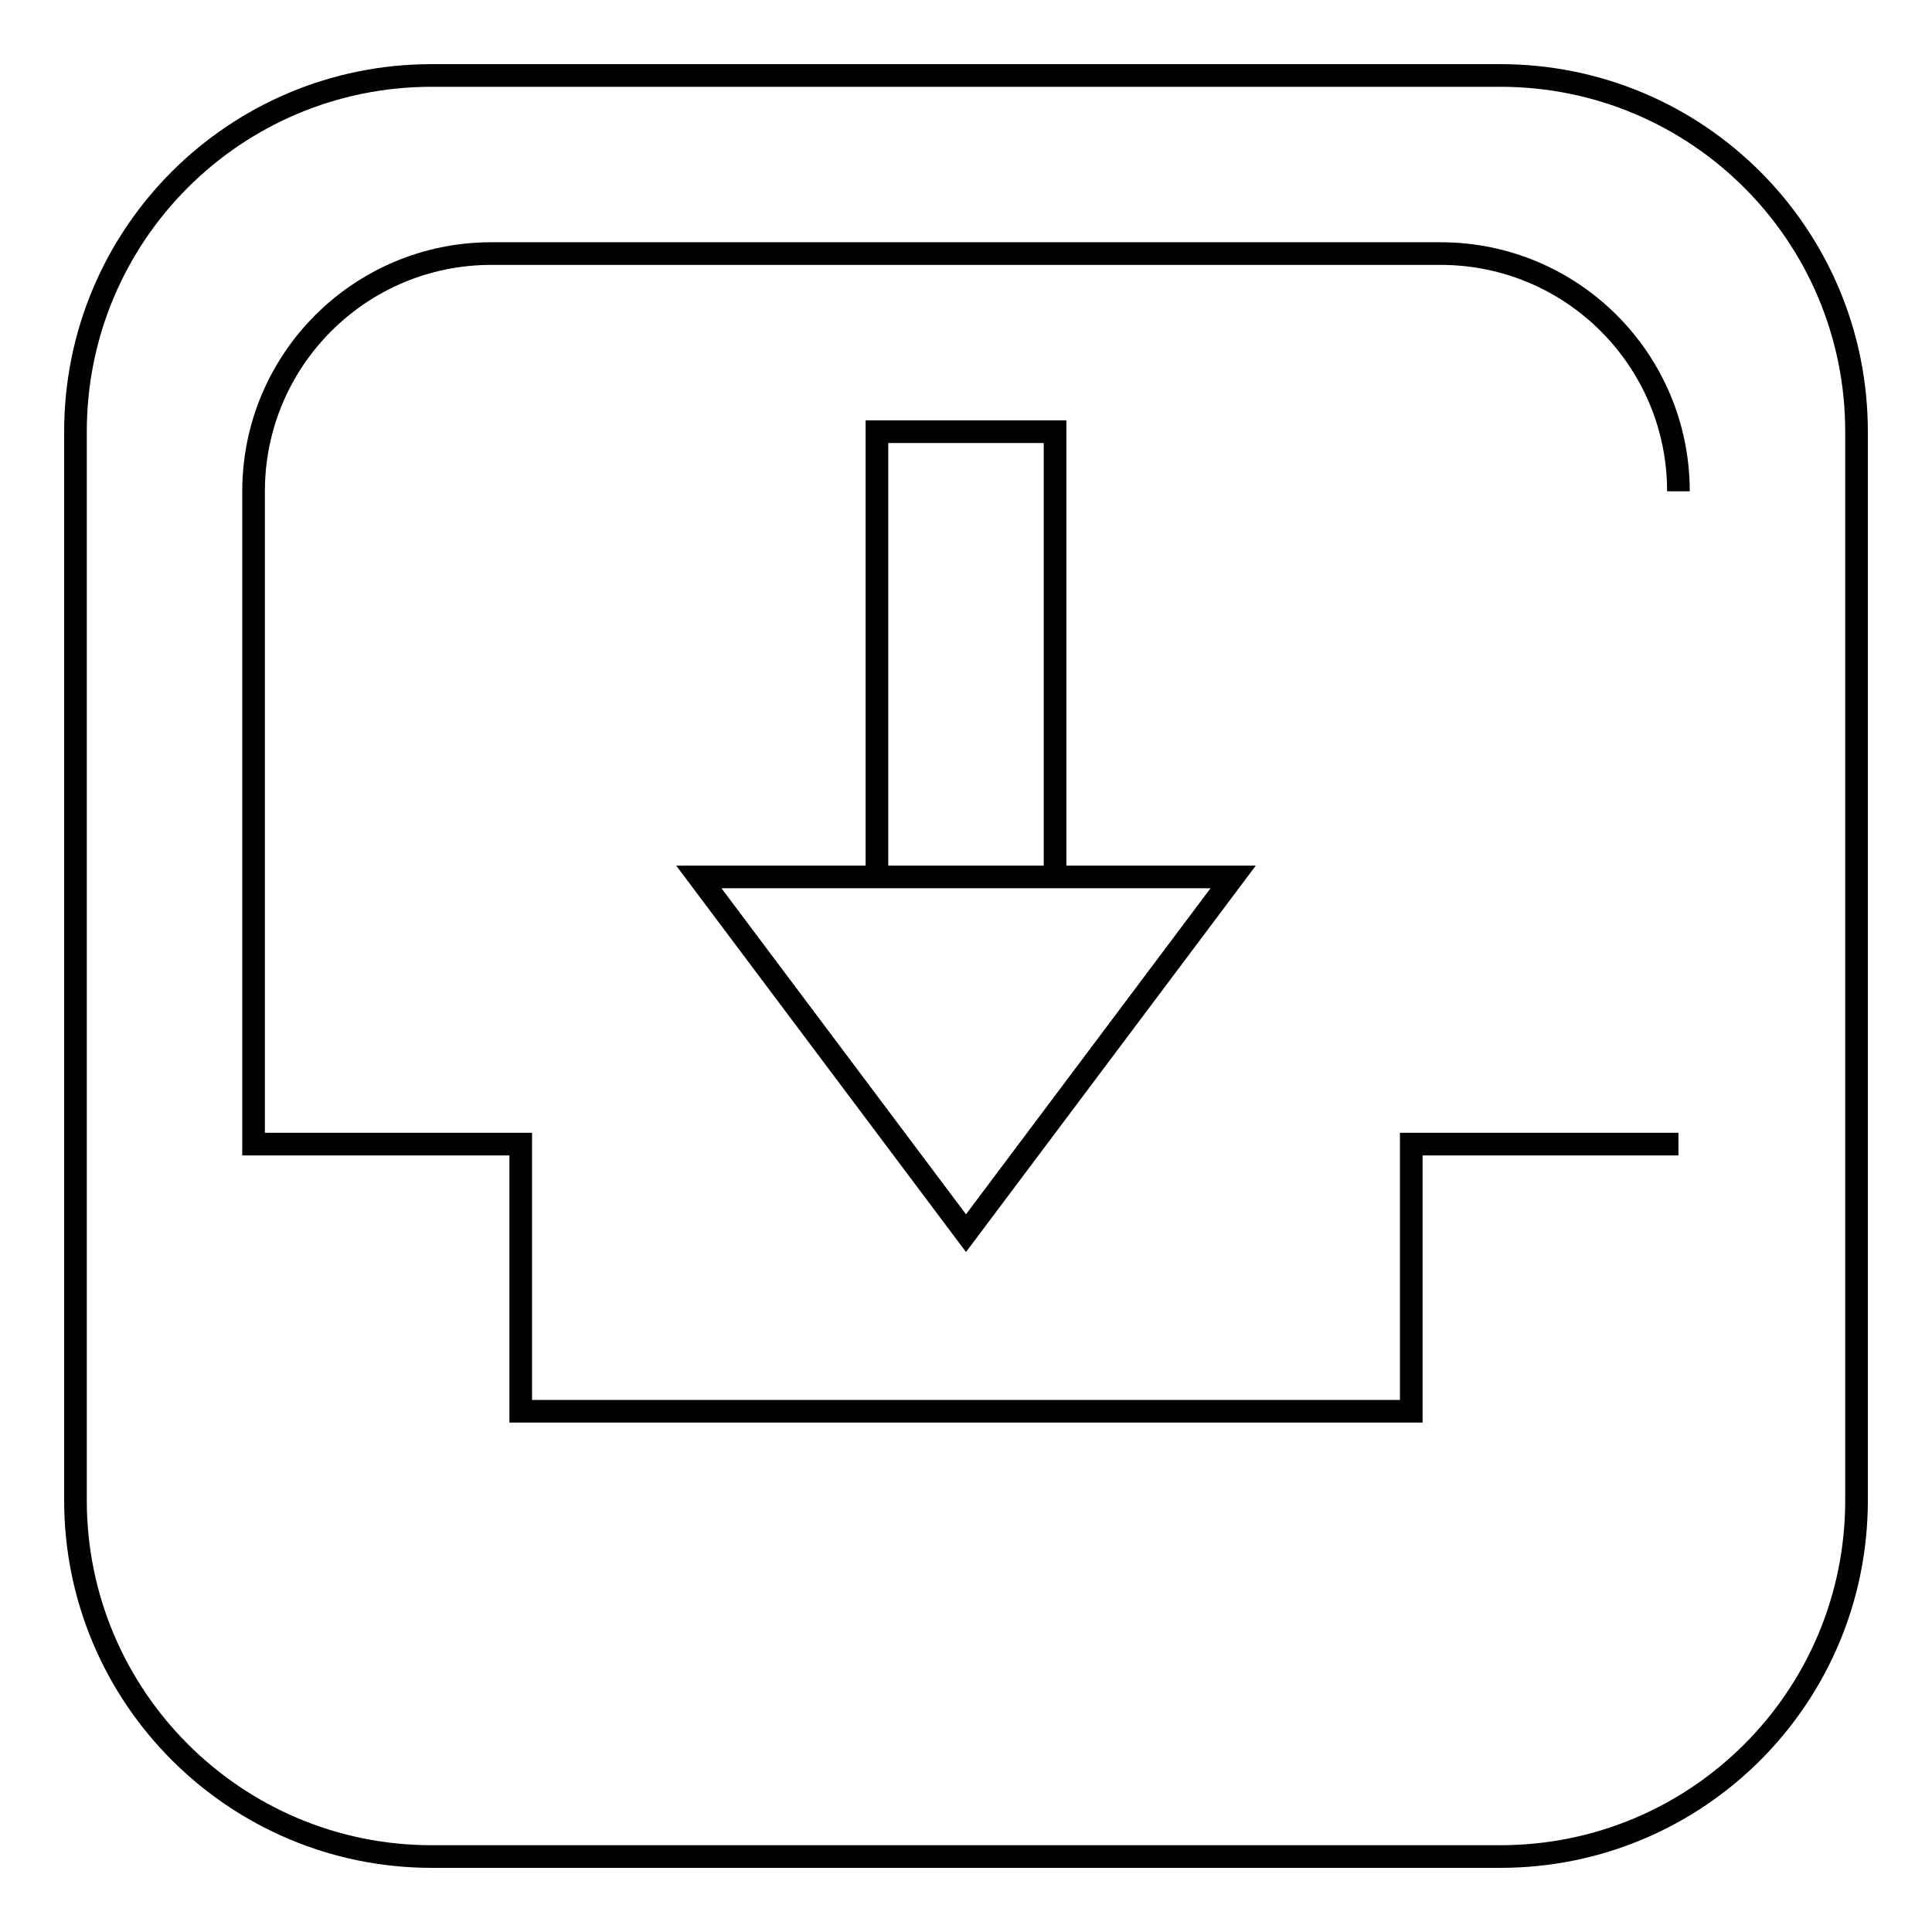
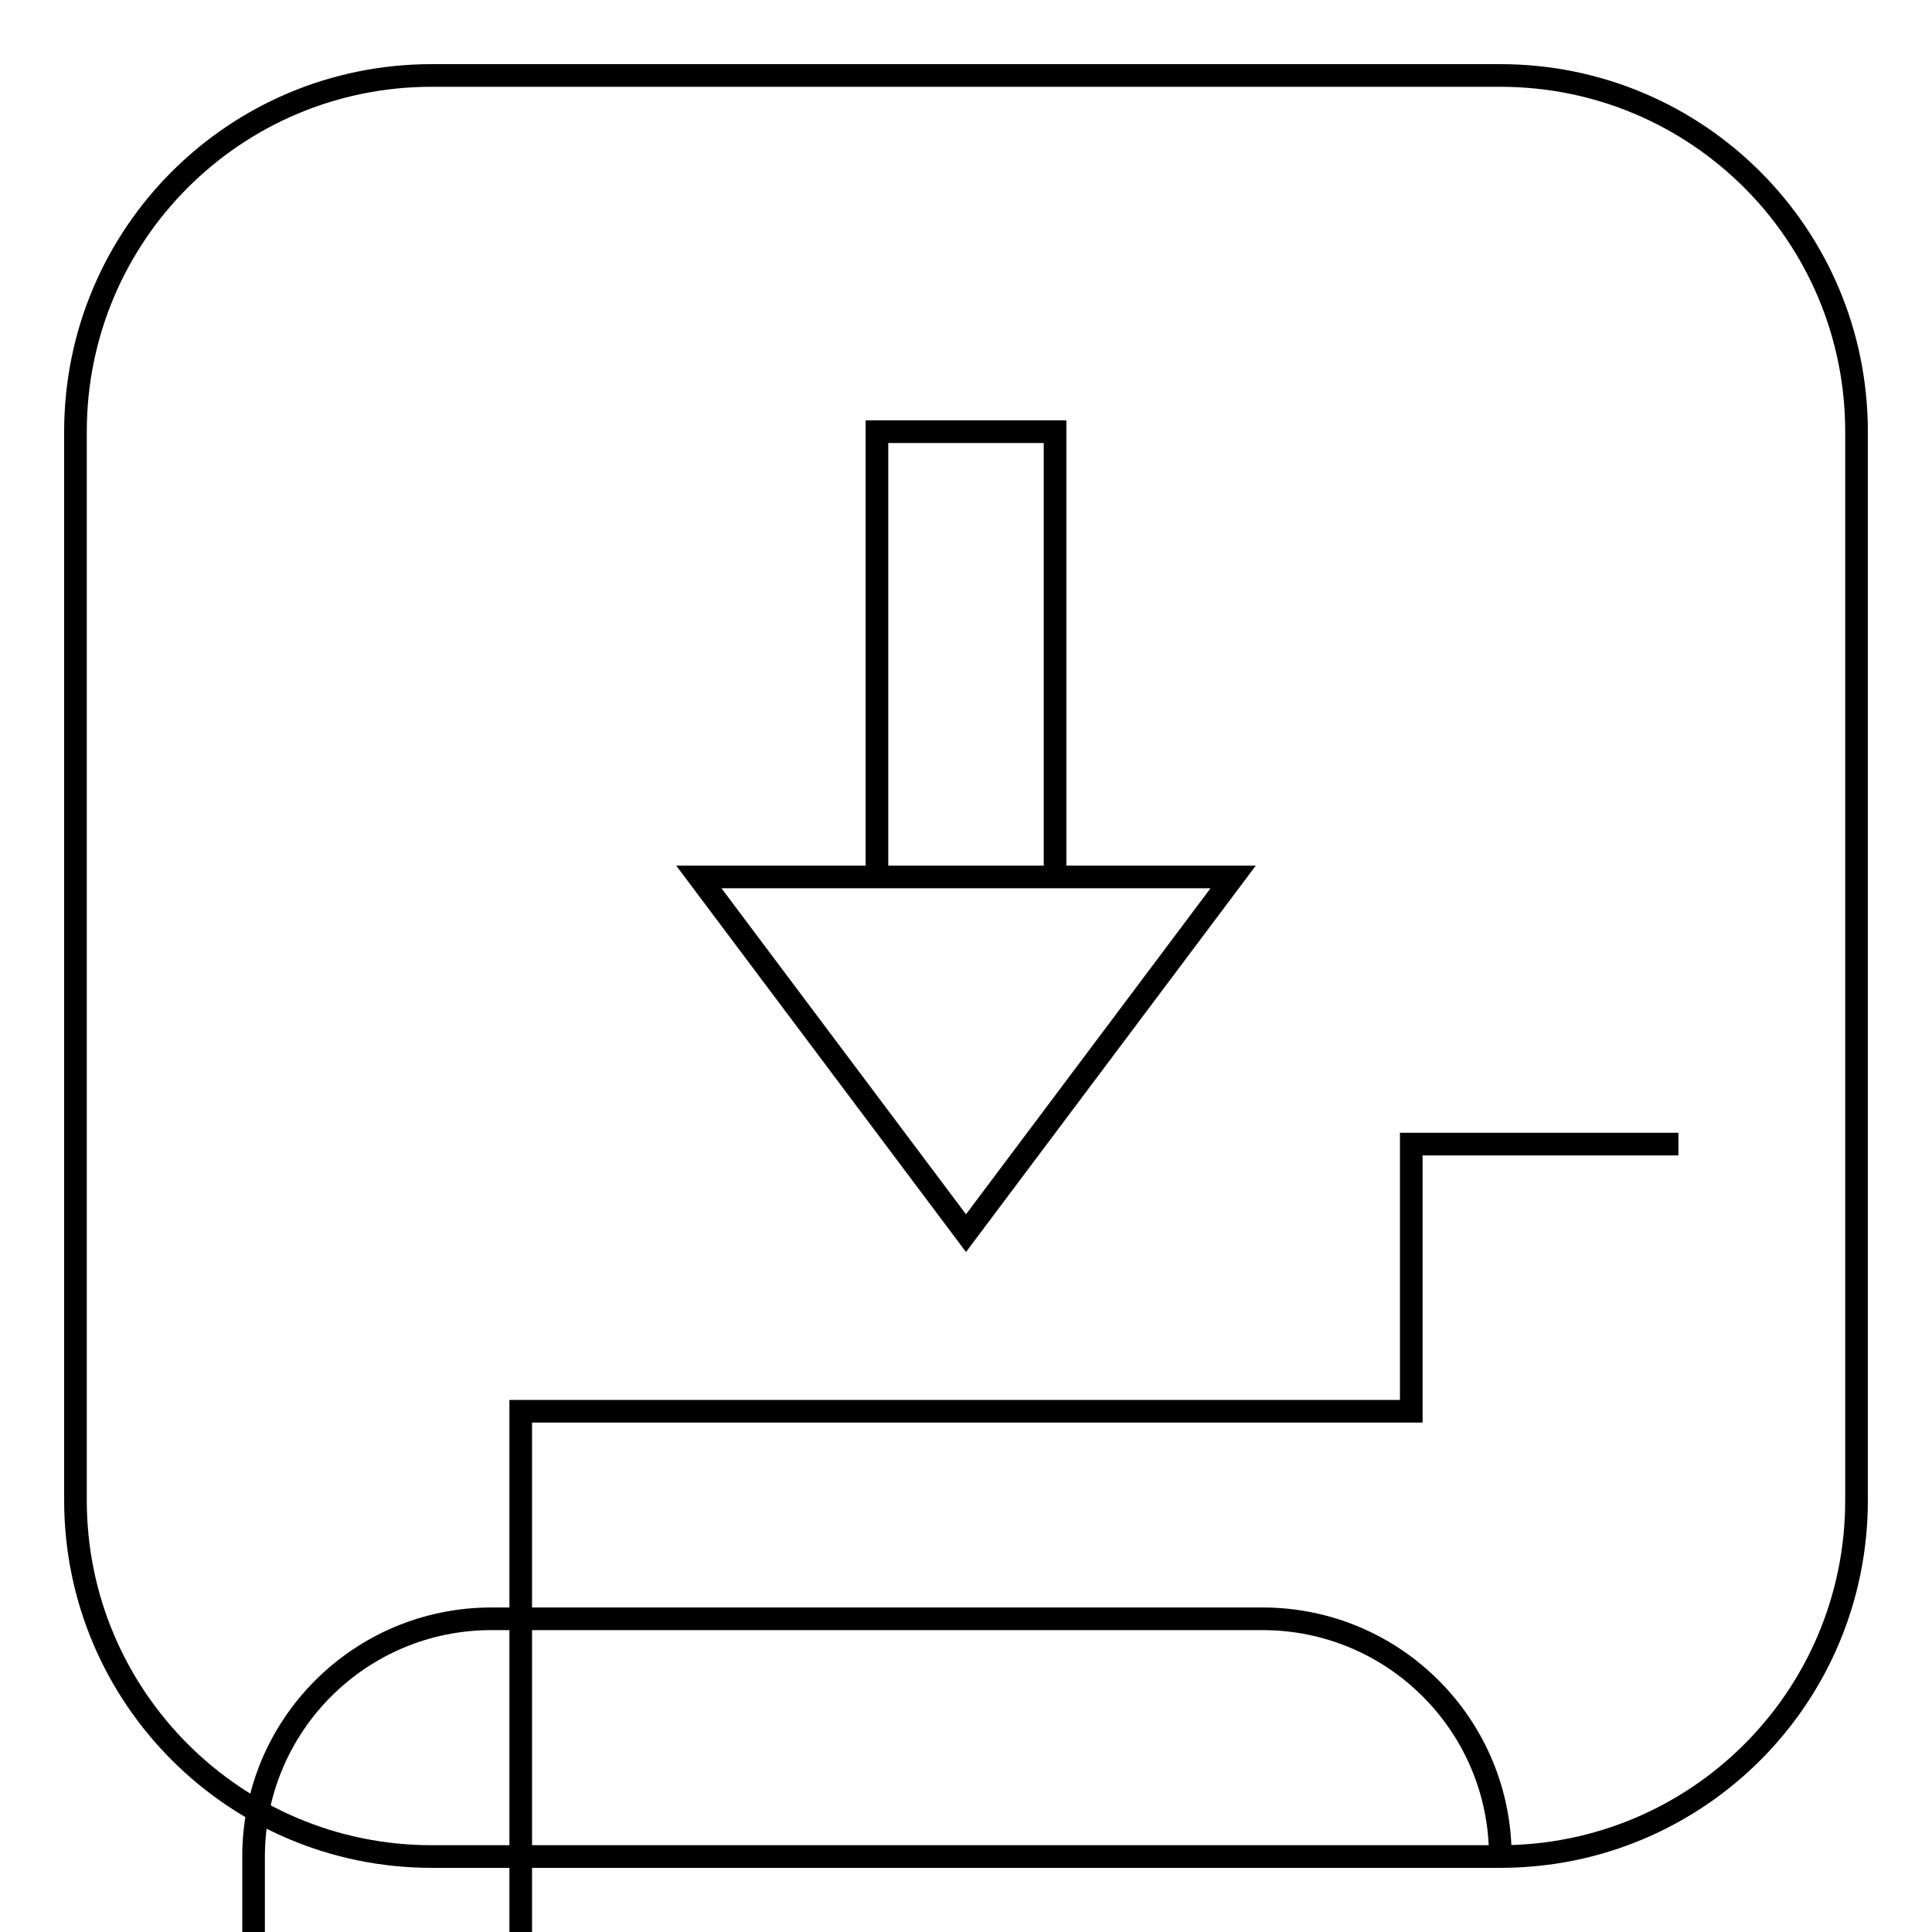
<svg xmlns="http://www.w3.org/2000/svg" version="1.1" x="0px" y="0px" viewBox="0 0 256 256" enable-background="new 0 0 256 256" xml:space="preserve">
  <g>
-     <path stroke-width="3" fill-opacity="0" stroke="#000000" d="M198.8,246H57.2c-26,0-47.2-21.1-47.2-47.2V57.2C10,31.1,31.1,10,57.2,10h141.6c26.1,0,47.2,21.1,47.2,47.2 v141.6C246,224.9,224.9,246,198.8,246L198.8,246z M222.4,65.1c0-17.4-14.1-31.5-31.5-31.5H65.1c-17.4,0-31.5,14.1-31.5,31.5v86.5 H69V187h118v-35.4h35.4 M92.6,116.2h47.2h23.6L128,163.4L92.6,116.2L92.6,116.2z M116.2,57.2h23.6v59h-23.6V57.2L116.2,57.2z" />
+     <path stroke-width="3" fill-opacity="0" stroke="#000000" d="M198.8,246H57.2c-26,0-47.2-21.1-47.2-47.2V57.2C10,31.1,31.1,10,57.2,10h141.6c26.1,0,47.2,21.1,47.2,47.2 v141.6C246,224.9,224.9,246,198.8,246L198.8,246z c0-17.4-14.1-31.5-31.5-31.5H65.1c-17.4,0-31.5,14.1-31.5,31.5v86.5 H69V187h118v-35.4h35.4 M92.6,116.2h47.2h23.6L128,163.4L92.6,116.2L92.6,116.2z M116.2,57.2h23.6v59h-23.6V57.2L116.2,57.2z" />
  </g>
</svg>